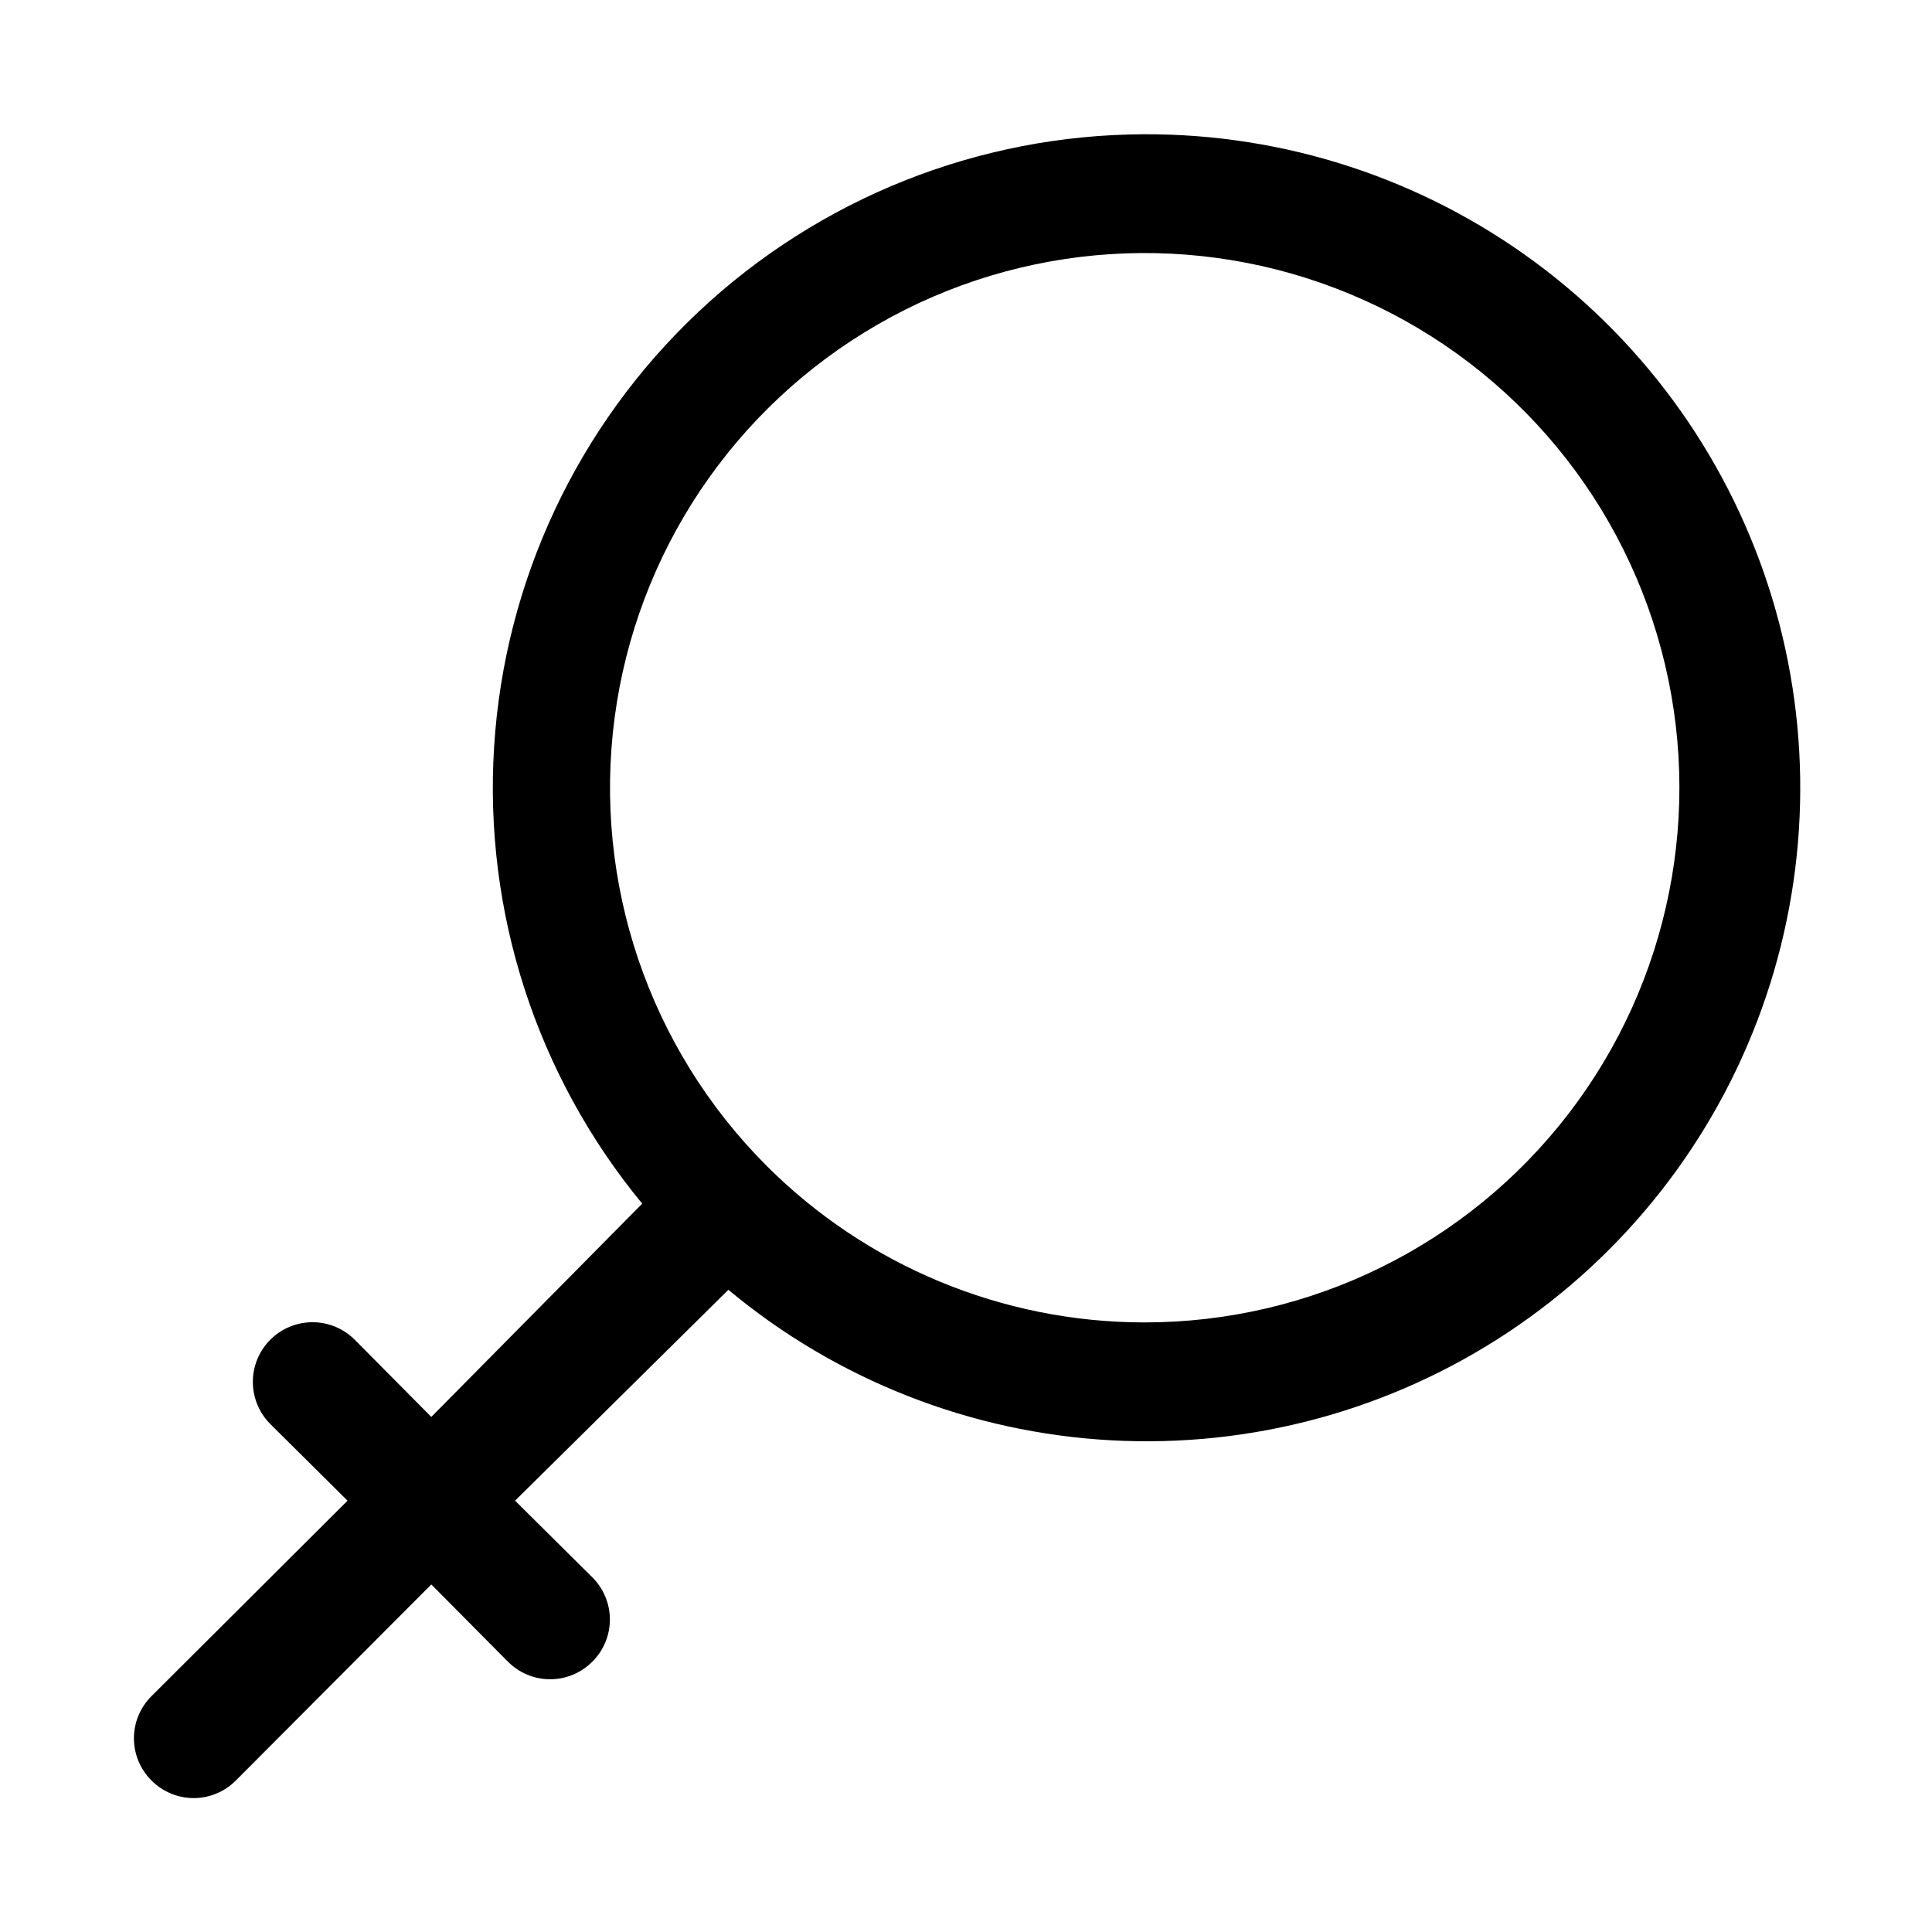
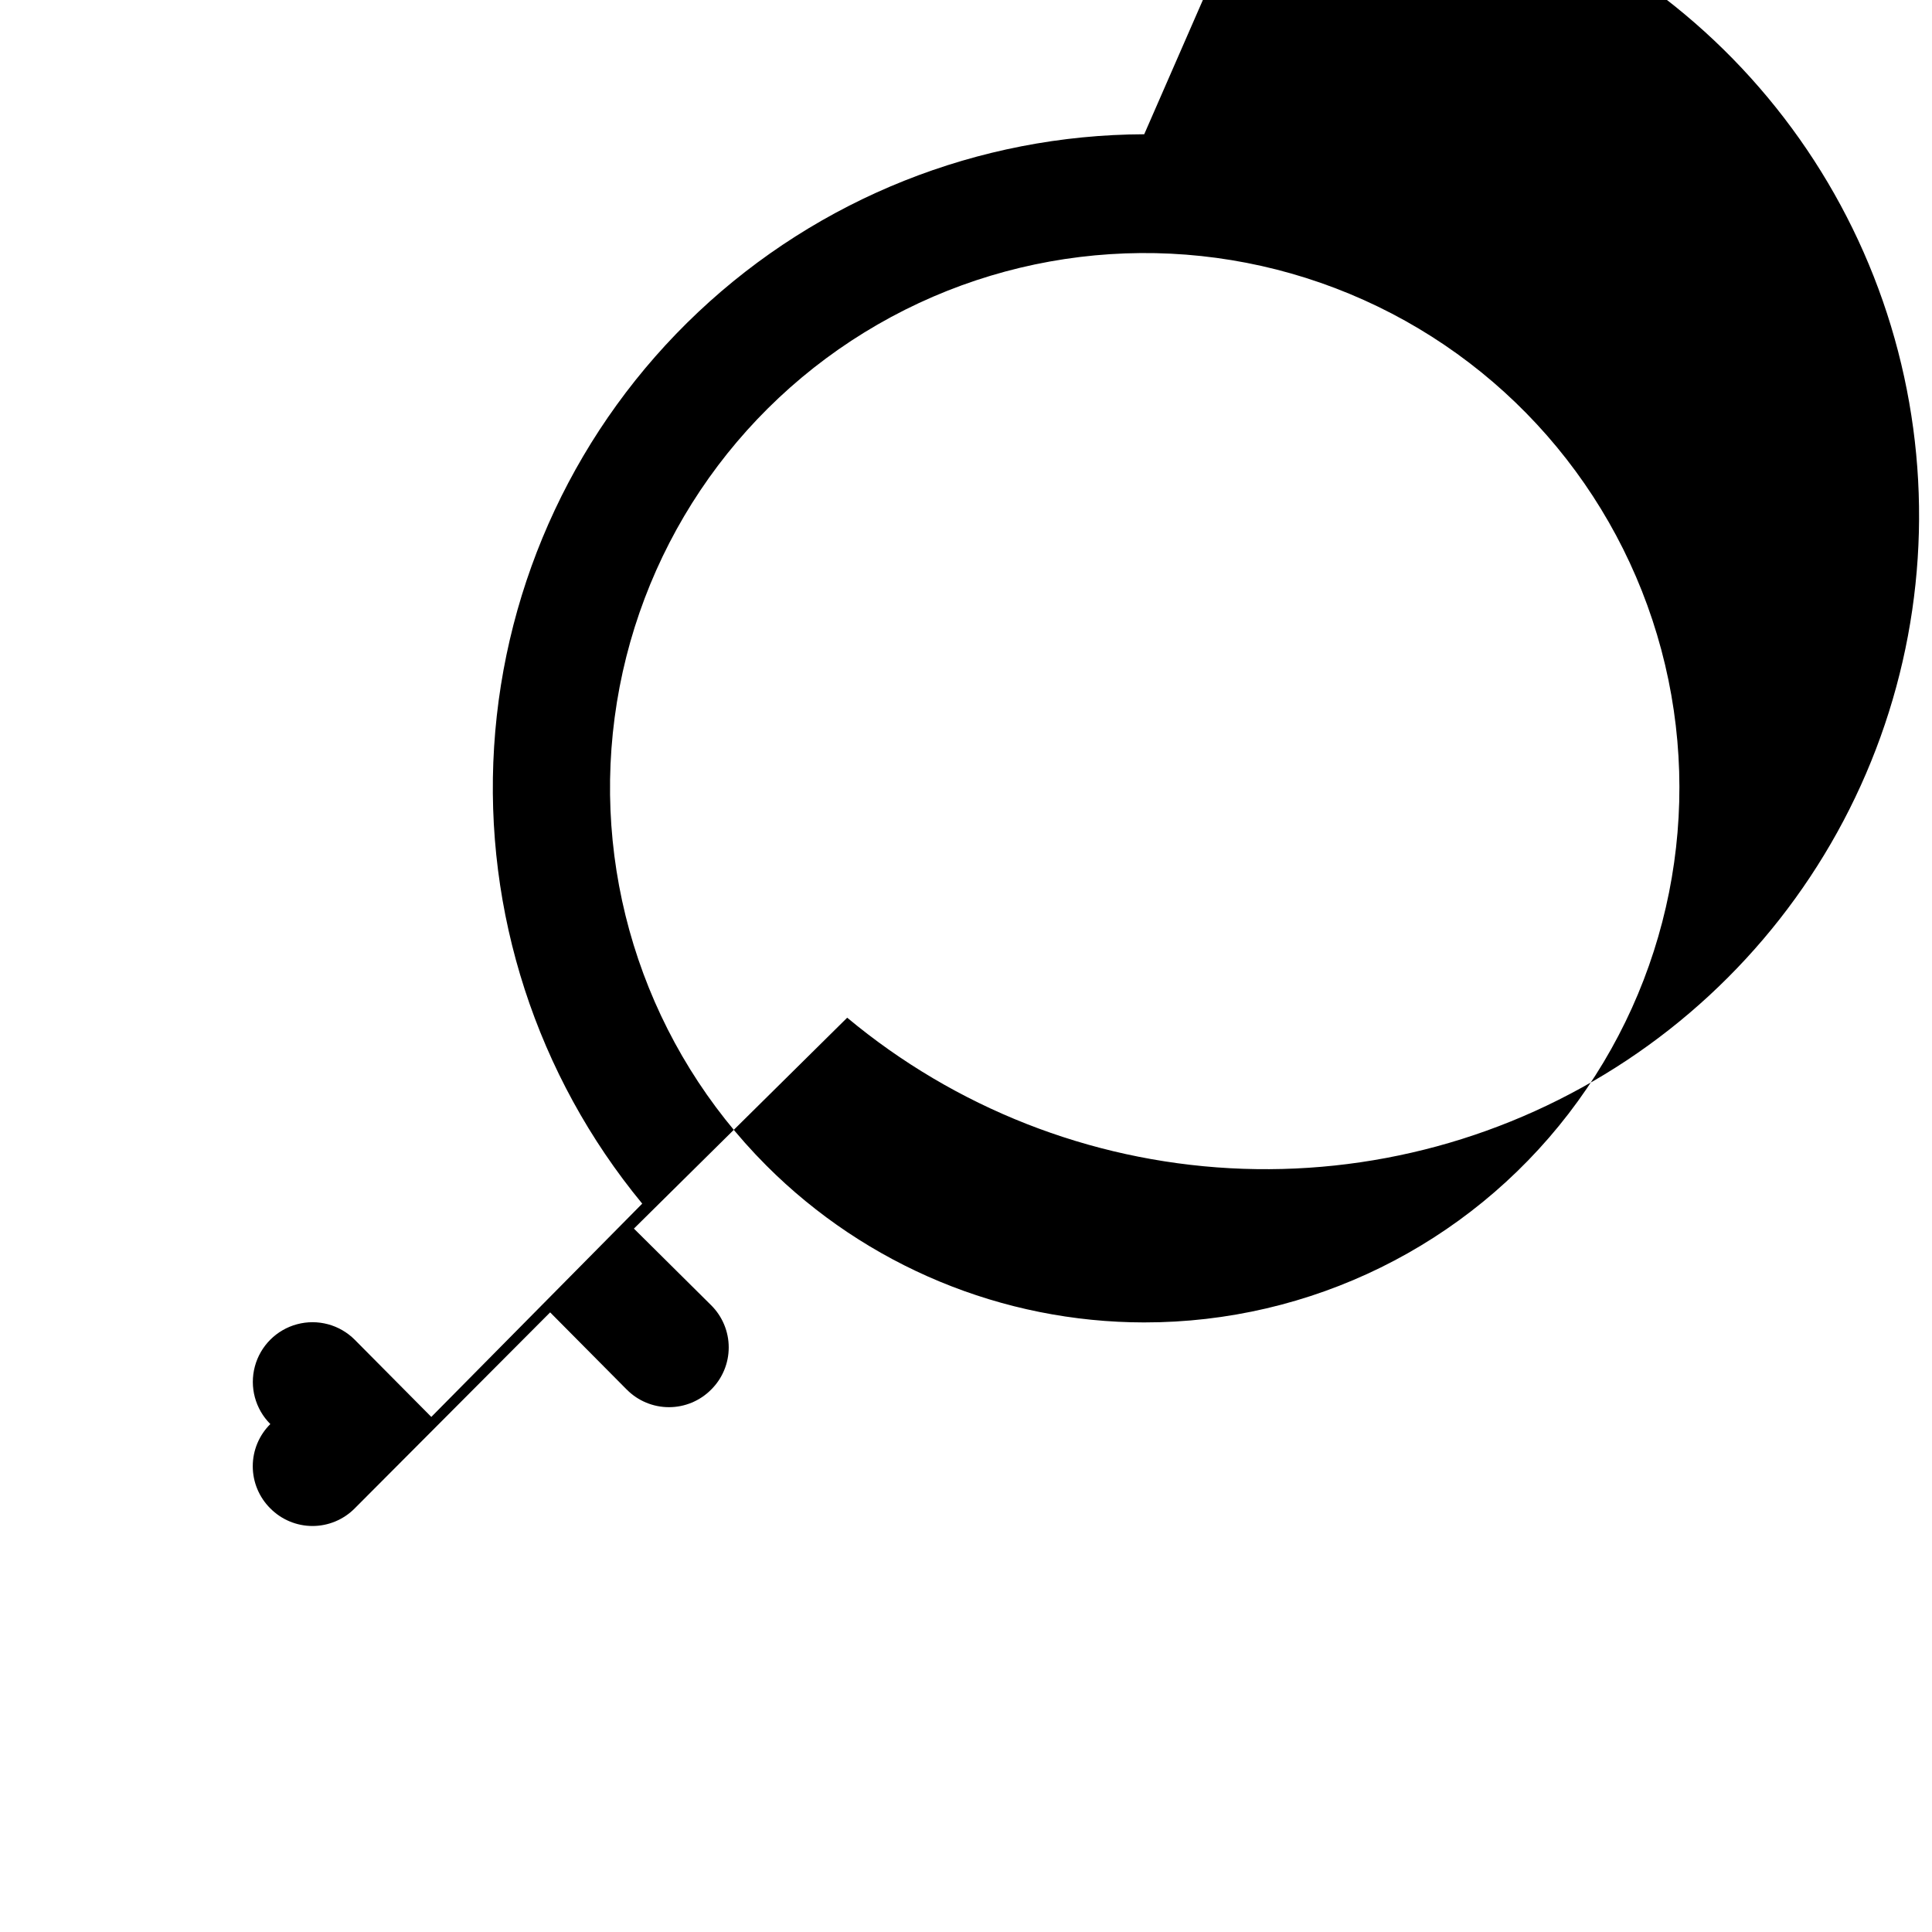
<svg xmlns="http://www.w3.org/2000/svg" fill="#000000" width="800px" height="800px" version="1.1" viewBox="144 144 512 512">
-   <path d="m447.23 179.58c-43.957 0.141-86.215 16.992-118.21 47.137-31.992 30.145-51.324 71.328-54.078 115.2-2.754 43.871 11.277 87.148 39.254 121.06l-55.895 56.52-20.309-20.469c-3.992-3.992-9.812-5.551-15.27-4.09-5.457 1.461-9.715 5.723-11.18 11.18-1.461 5.453 0.098 11.273 4.094 15.27l20.465 20.309-51.957 51.797h0.004c-2.981 2.957-4.656 6.981-4.656 11.18 0 4.195 1.676 8.223 4.656 11.176 2.957 2.981 6.981 4.66 11.176 4.66 4.199 0 8.223-1.68 11.18-4.66l51.797-51.953 20.309 20.469 0.004-0.004c2.953 2.984 6.981 4.66 11.176 4.66 4.199 0 8.223-1.676 11.18-4.66 2.981-2.953 4.656-6.977 4.656-11.176 0-4.199-1.676-8.223-4.656-11.18l-20.469-20.309 56.523-55.891c28.625 23.859 64.188 37.848 101.4 39.887 37.211 2.039 74.086-7.981 105.15-28.566 31.062-20.59 54.656-50.648 67.277-85.715 12.621-35.062 13.594-73.266 2.773-108.93-10.82-35.664-32.855-66.883-62.832-89.023-29.977-22.141-66.297-34.023-103.56-33.879zm0 314.88v-0.004c-37.566-0.031-73.586-14.98-100.13-41.562-31.129-31.172-45.992-75.047-40.215-118.72 5.781-43.676 31.543-82.176 69.711-104.18s84.398-24.996 125.09-8.105c40.688 16.887 71.203 51.742 82.574 94.305 11.367 42.559 2.293 87.988-24.555 122.92-26.848 34.926-68.414 55.379-112.47 55.34z" />
+   <path d="m447.23 179.58c-43.957 0.141-86.215 16.992-118.21 47.137-31.992 30.145-51.324 71.328-54.078 115.2-2.754 43.871 11.277 87.148 39.254 121.06l-55.895 56.52-20.309-20.469c-3.992-3.992-9.812-5.551-15.27-4.09-5.457 1.461-9.715 5.723-11.18 11.18-1.461 5.453 0.098 11.273 4.094 15.27h0.004c-2.981 2.957-4.656 6.981-4.656 11.18 0 4.195 1.676 8.223 4.656 11.176 2.957 2.981 6.981 4.66 11.176 4.66 4.199 0 8.223-1.68 11.18-4.66l51.797-51.953 20.309 20.469 0.004-0.004c2.953 2.984 6.981 4.66 11.176 4.66 4.199 0 8.223-1.676 11.18-4.66 2.981-2.953 4.656-6.977 4.656-11.176 0-4.199-1.676-8.223-4.656-11.18l-20.469-20.309 56.523-55.891c28.625 23.859 64.188 37.848 101.4 39.887 37.211 2.039 74.086-7.981 105.15-28.566 31.062-20.59 54.656-50.648 67.277-85.715 12.621-35.062 13.594-73.266 2.773-108.93-10.82-35.664-32.855-66.883-62.832-89.023-29.977-22.141-66.297-34.023-103.56-33.879zm0 314.88v-0.004c-37.566-0.031-73.586-14.98-100.13-41.562-31.129-31.172-45.992-75.047-40.215-118.72 5.781-43.676 31.543-82.176 69.711-104.18s84.398-24.996 125.09-8.105c40.688 16.887 71.203 51.742 82.574 94.305 11.367 42.559 2.293 87.988-24.555 122.92-26.848 34.926-68.414 55.379-112.47 55.34z" />
</svg>